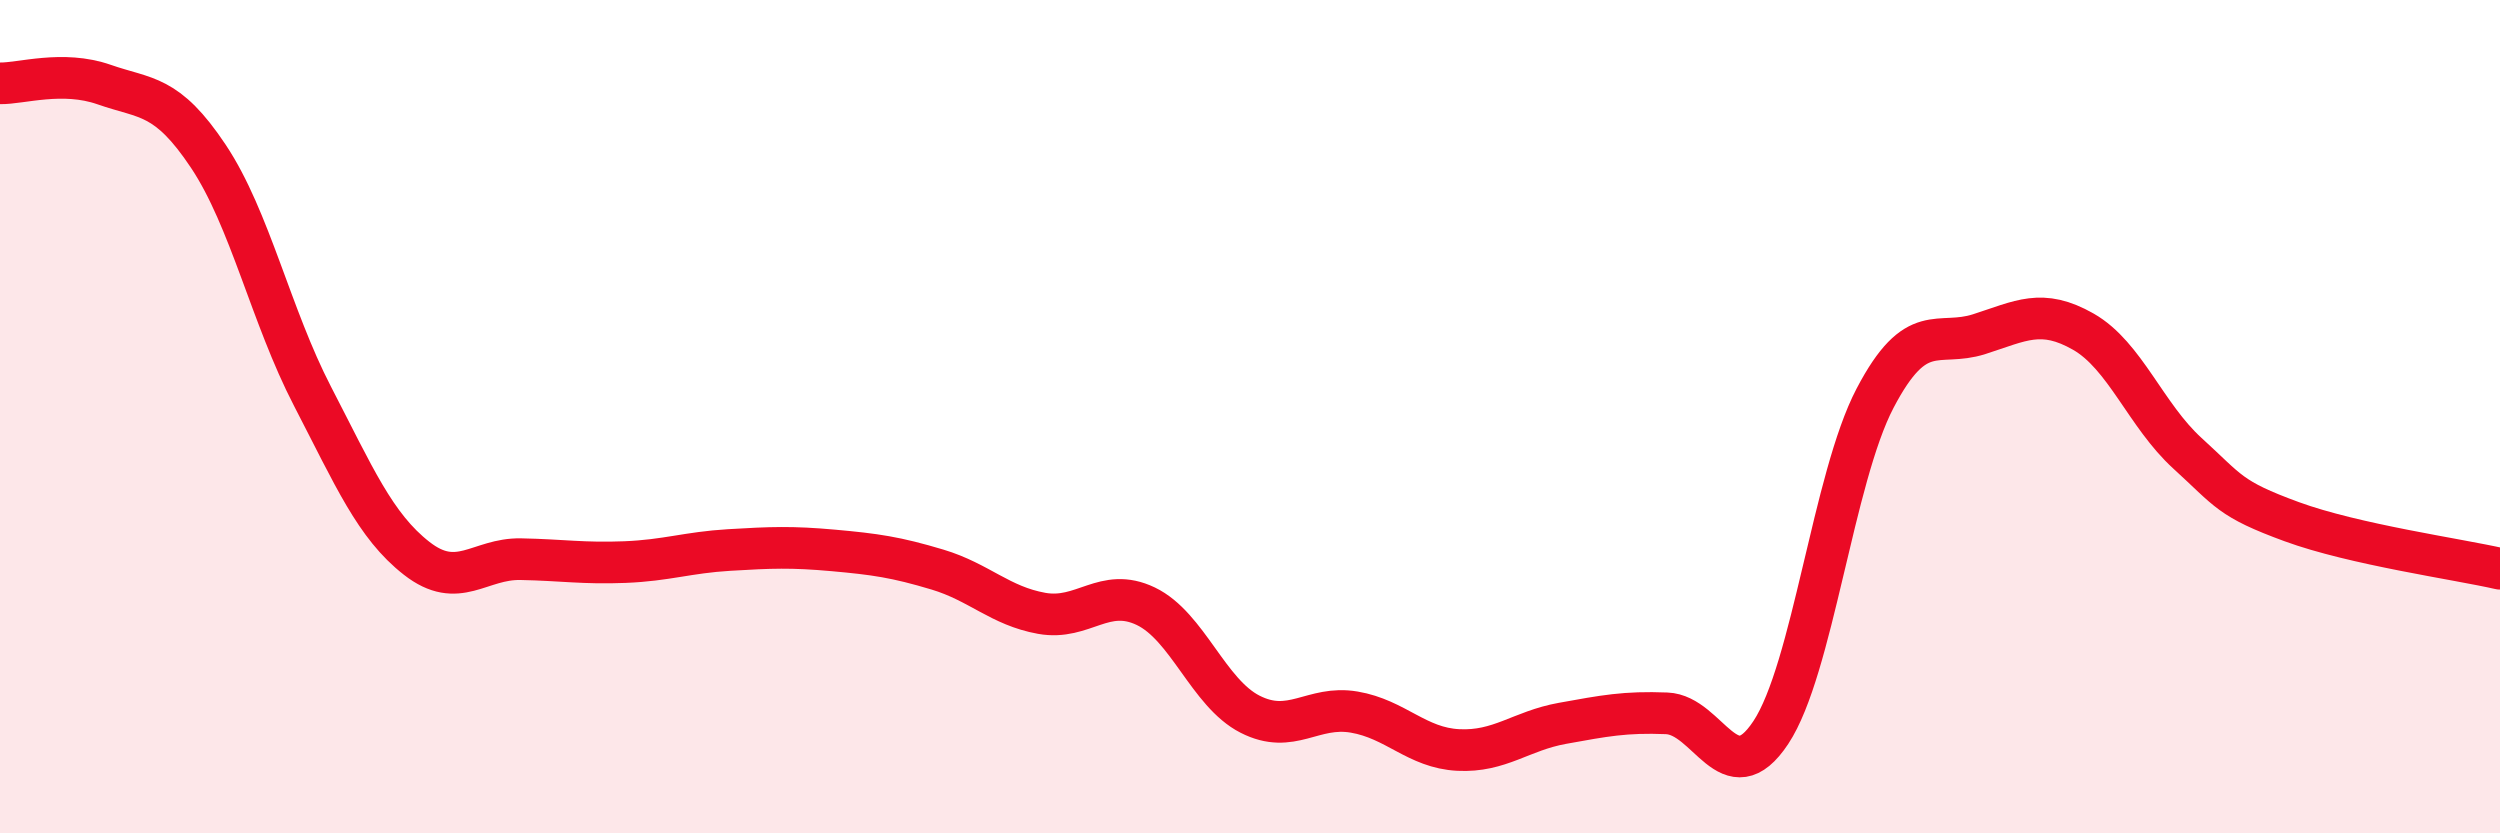
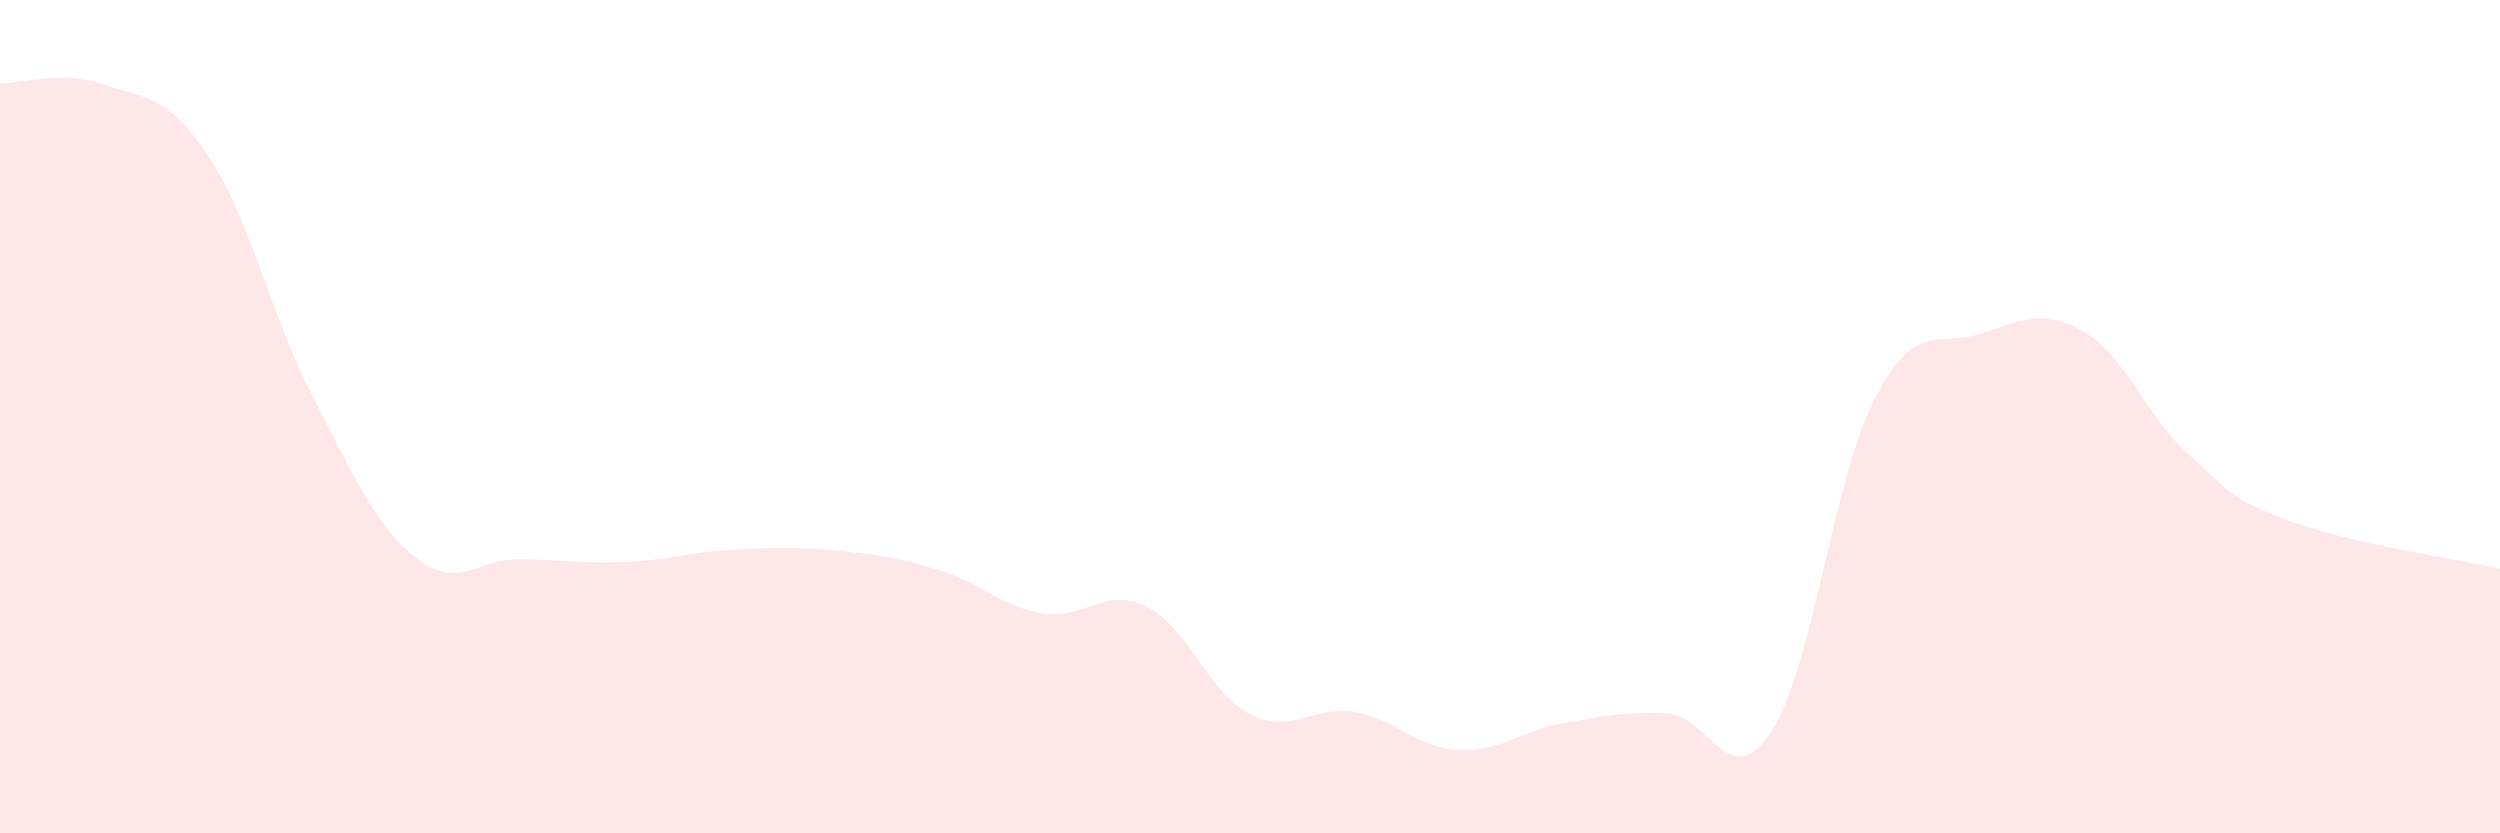
<svg xmlns="http://www.w3.org/2000/svg" width="60" height="20" viewBox="0 0 60 20">
  <path d="M 0,2 C 0.5,2.01 1.5,1.68 2.5,2.03 C 3.5,2.38 4,2.25 5,3.75 C 6,5.25 6.5,7.58 7.5,9.51 C 8.5,11.44 9,12.62 10,13.4 C 11,14.18 11.5,13.4 12.5,13.42 C 13.5,13.44 14,13.53 15,13.49 C 16,13.45 16.5,13.26 17.5,13.2 C 18.5,13.14 19,13.12 20,13.21 C 21,13.3 21.5,13.37 22.5,13.67 C 23.5,13.97 24,14.54 25,14.72 C 26,14.9 26.5,14.07 27.5,14.55 C 28.5,15.03 29,16.63 30,17.14 C 31,17.65 31.5,16.92 32.5,17.09 C 33.5,17.26 34,17.95 35,18 C 36,18.05 36.5,17.54 37.5,17.36 C 38.5,17.18 39,17.08 40,17.12 C 41,17.16 41.5,19.09 42.5,17.58 C 43.5,16.07 44,11.47 45,9.56 C 46,7.65 46.5,8.34 47.5,8.02 C 48.5,7.7 49,7.39 50,7.96 C 51,8.53 51.5,9.97 52.5,10.88 C 53.5,11.79 53.5,11.97 55,12.52 C 56.5,13.07 59,13.42 60,13.65L60 20L0 20Z" fill="#EB0A25" opacity="0.1" stroke-linecap="round" stroke-linejoin="round" />
-   <path d="M 0,2 C 0.5,2.01 1.5,1.68 2.5,2.03 C 3.5,2.38 4,2.25 5,3.75 C 6,5.25 6.5,7.58 7.5,9.51 C 8.5,11.44 9,12.62 10,13.4 C 11,14.18 11.5,13.4 12.5,13.42 C 13.5,13.44 14,13.53 15,13.49 C 16,13.45 16.5,13.26 17.5,13.2 C 18.5,13.14 19,13.12 20,13.21 C 21,13.3 21.5,13.37 22.5,13.67 C 23.5,13.97 24,14.54 25,14.72 C 26,14.9 26.5,14.07 27.5,14.55 C 28.5,15.03 29,16.63 30,17.14 C 31,17.65 31.5,16.92 32.5,17.09 C 33.5,17.26 34,17.95 35,18 C 36,18.05 36.5,17.54 37.5,17.36 C 38.5,17.18 39,17.08 40,17.12 C 41,17.16 41.5,19.09 42.5,17.58 C 43.5,16.07 44,11.47 45,9.56 C 46,7.65 46.5,8.34 47.5,8.02 C 48.5,7.7 49,7.39 50,7.96 C 51,8.53 51.5,9.97 52.5,10.88 C 53.5,11.79 53.5,11.97 55,12.52 C 56.5,13.07 59,13.42 60,13.65" stroke="#EB0A25" stroke-width="1" fill="none" stroke-linecap="round" stroke-linejoin="round" />
</svg>